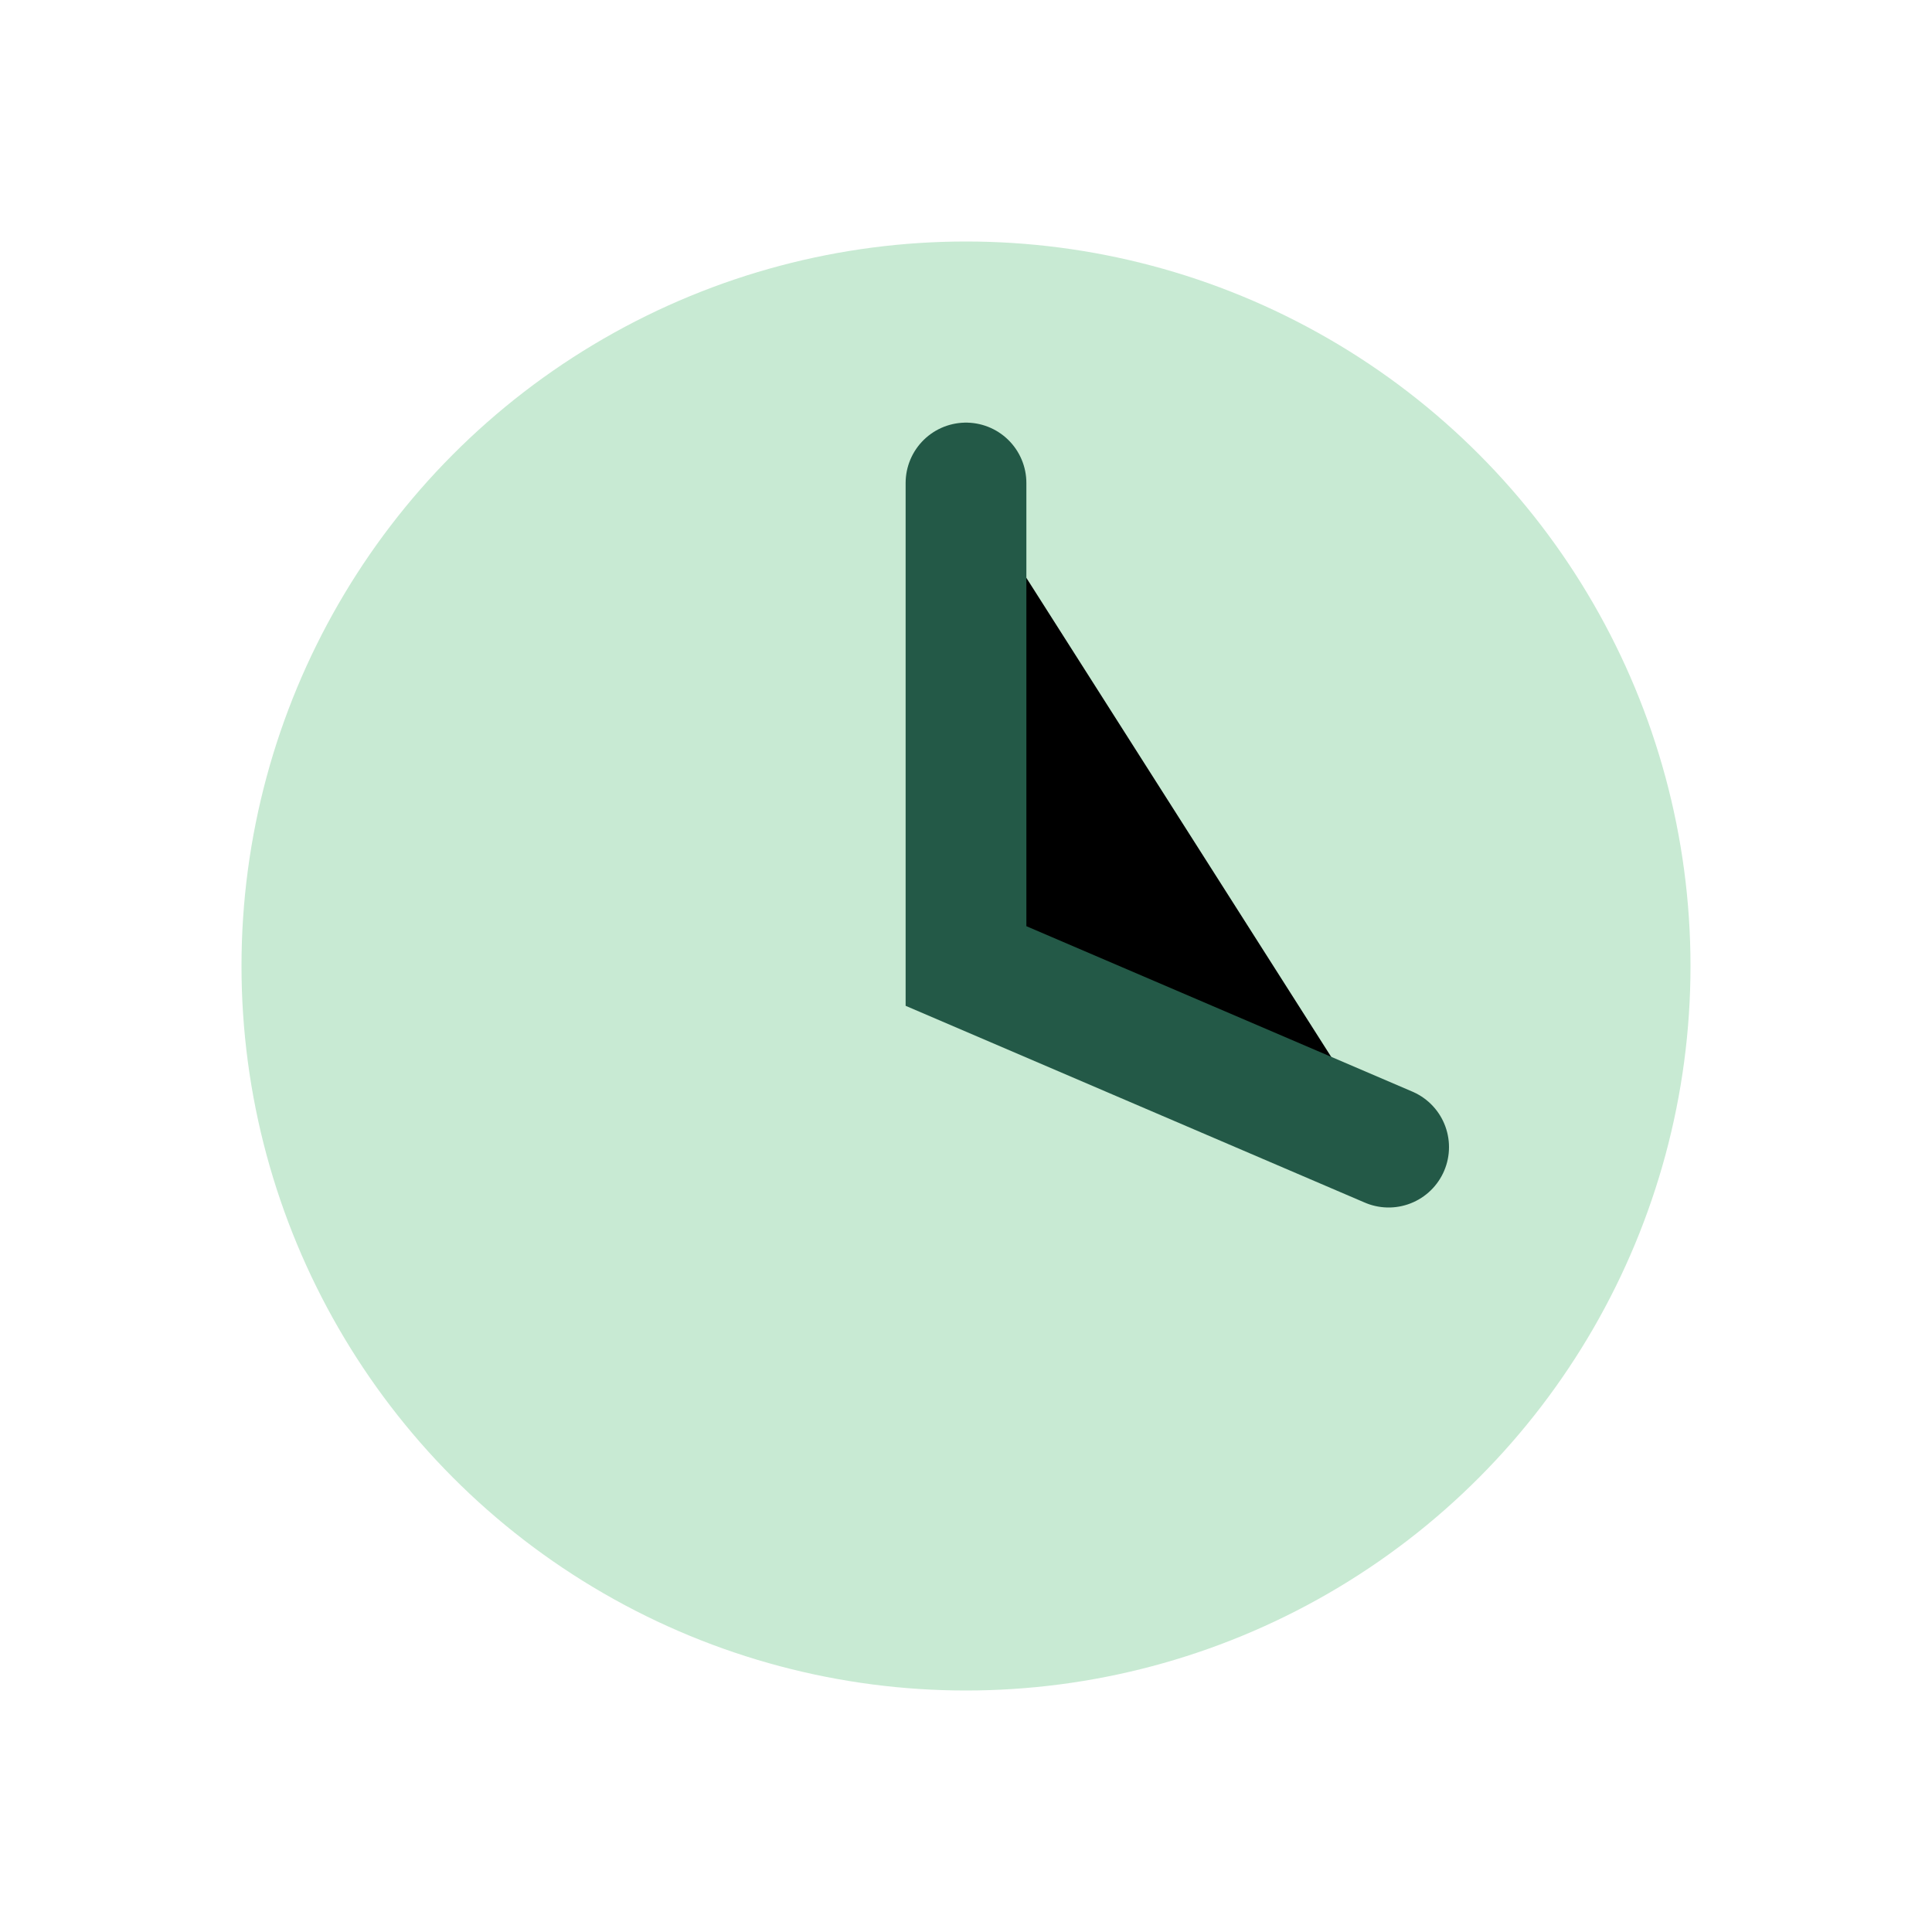
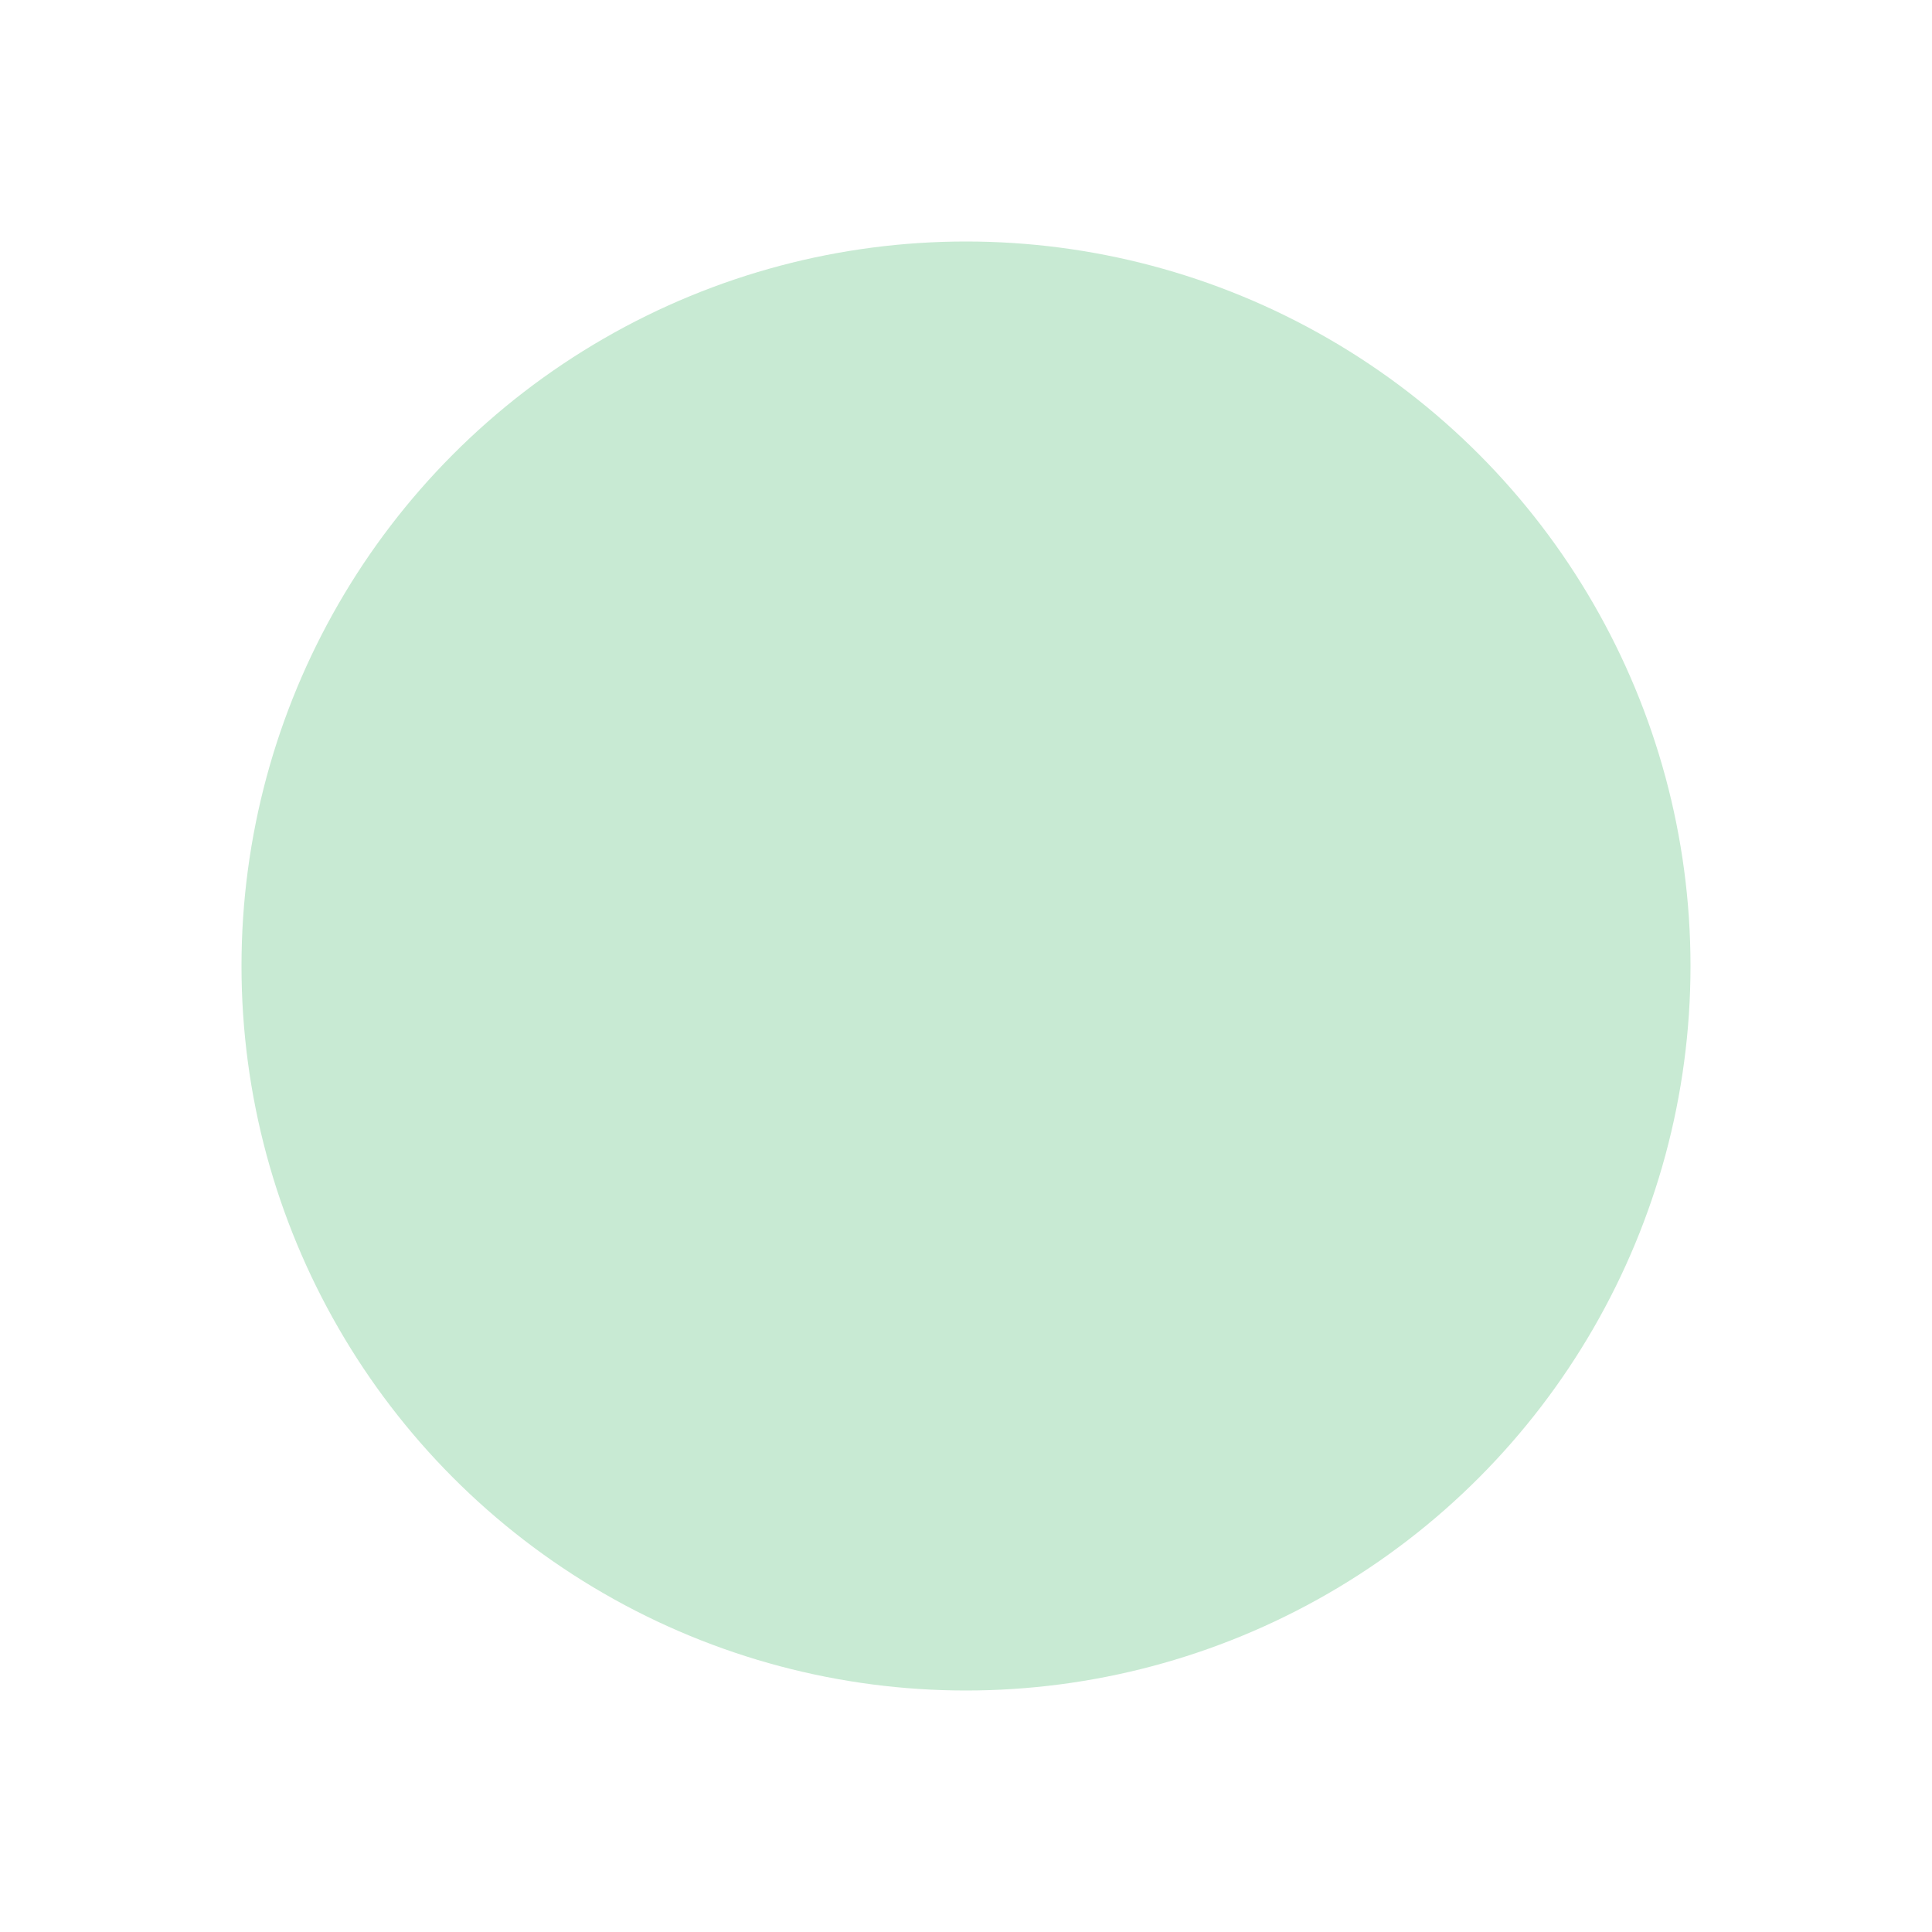
<svg xmlns="http://www.w3.org/2000/svg" width="32" height="32" viewBox="0 0 32 32">
  <circle cx="16" cy="16" r="12" fill="#C8EAD3" />
-   <path d="M16 8v8l7 3" stroke="#235947" stroke-width="2" stroke-linecap="round" />
</svg>